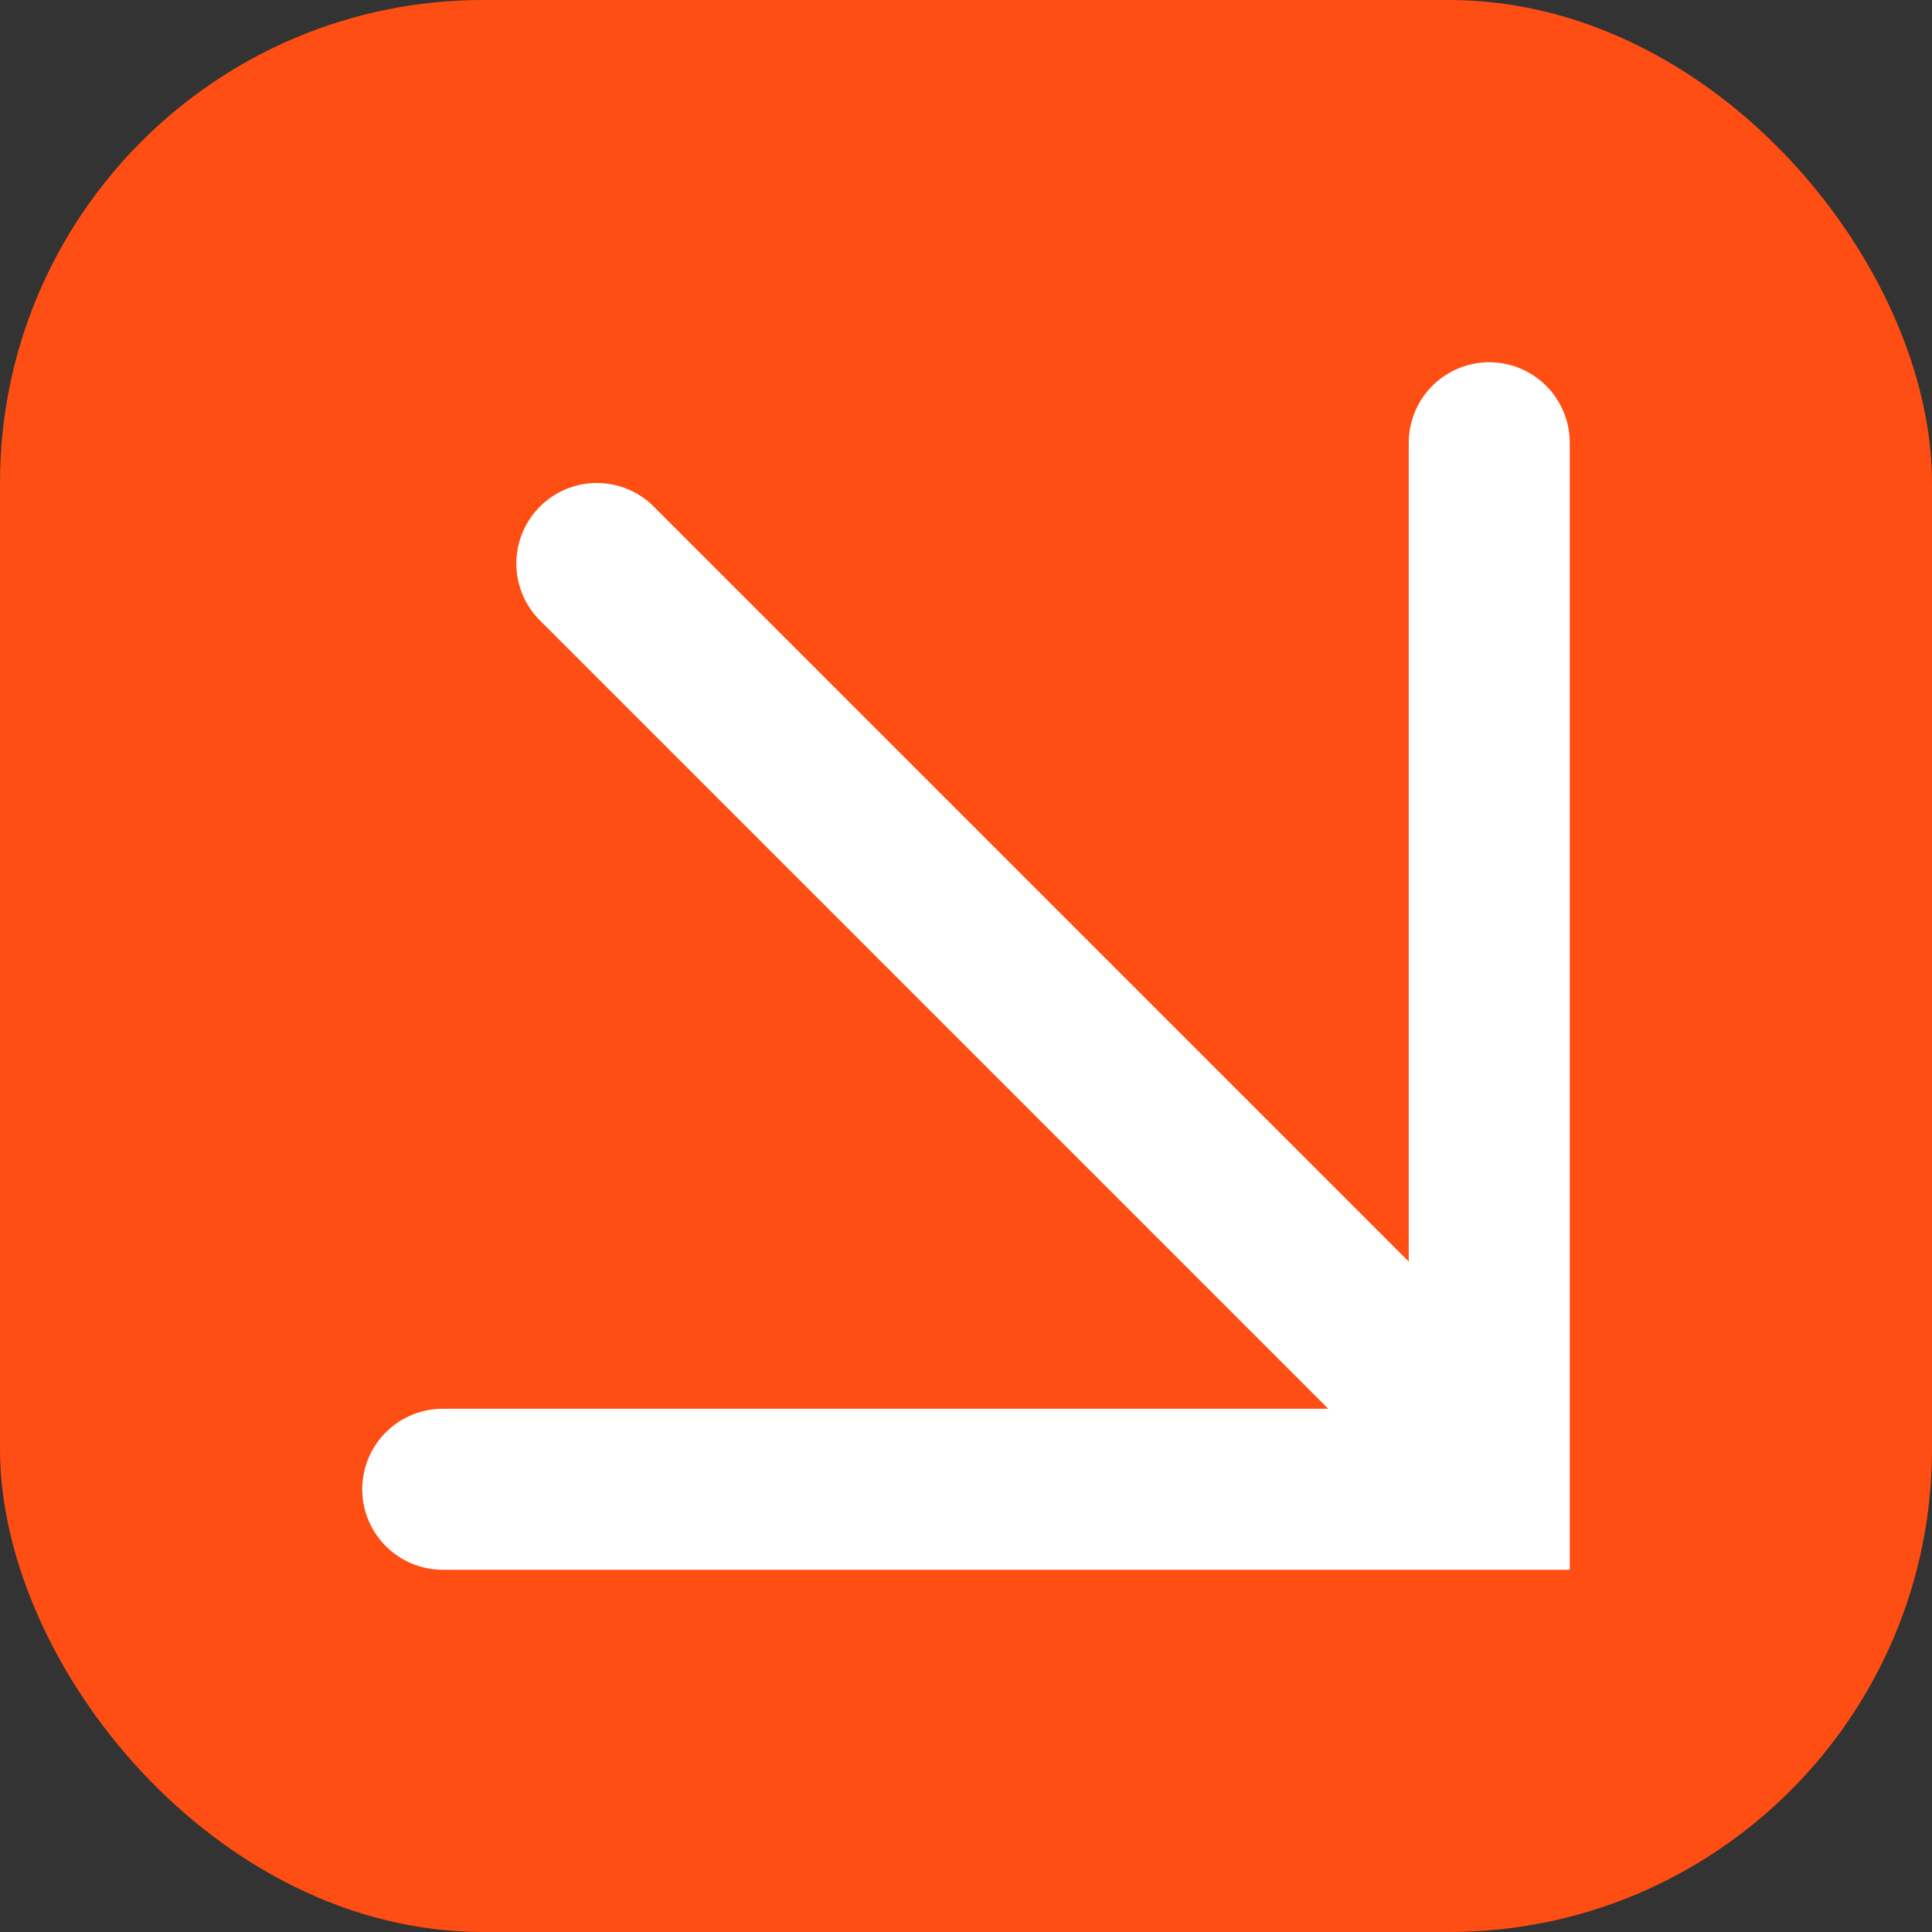
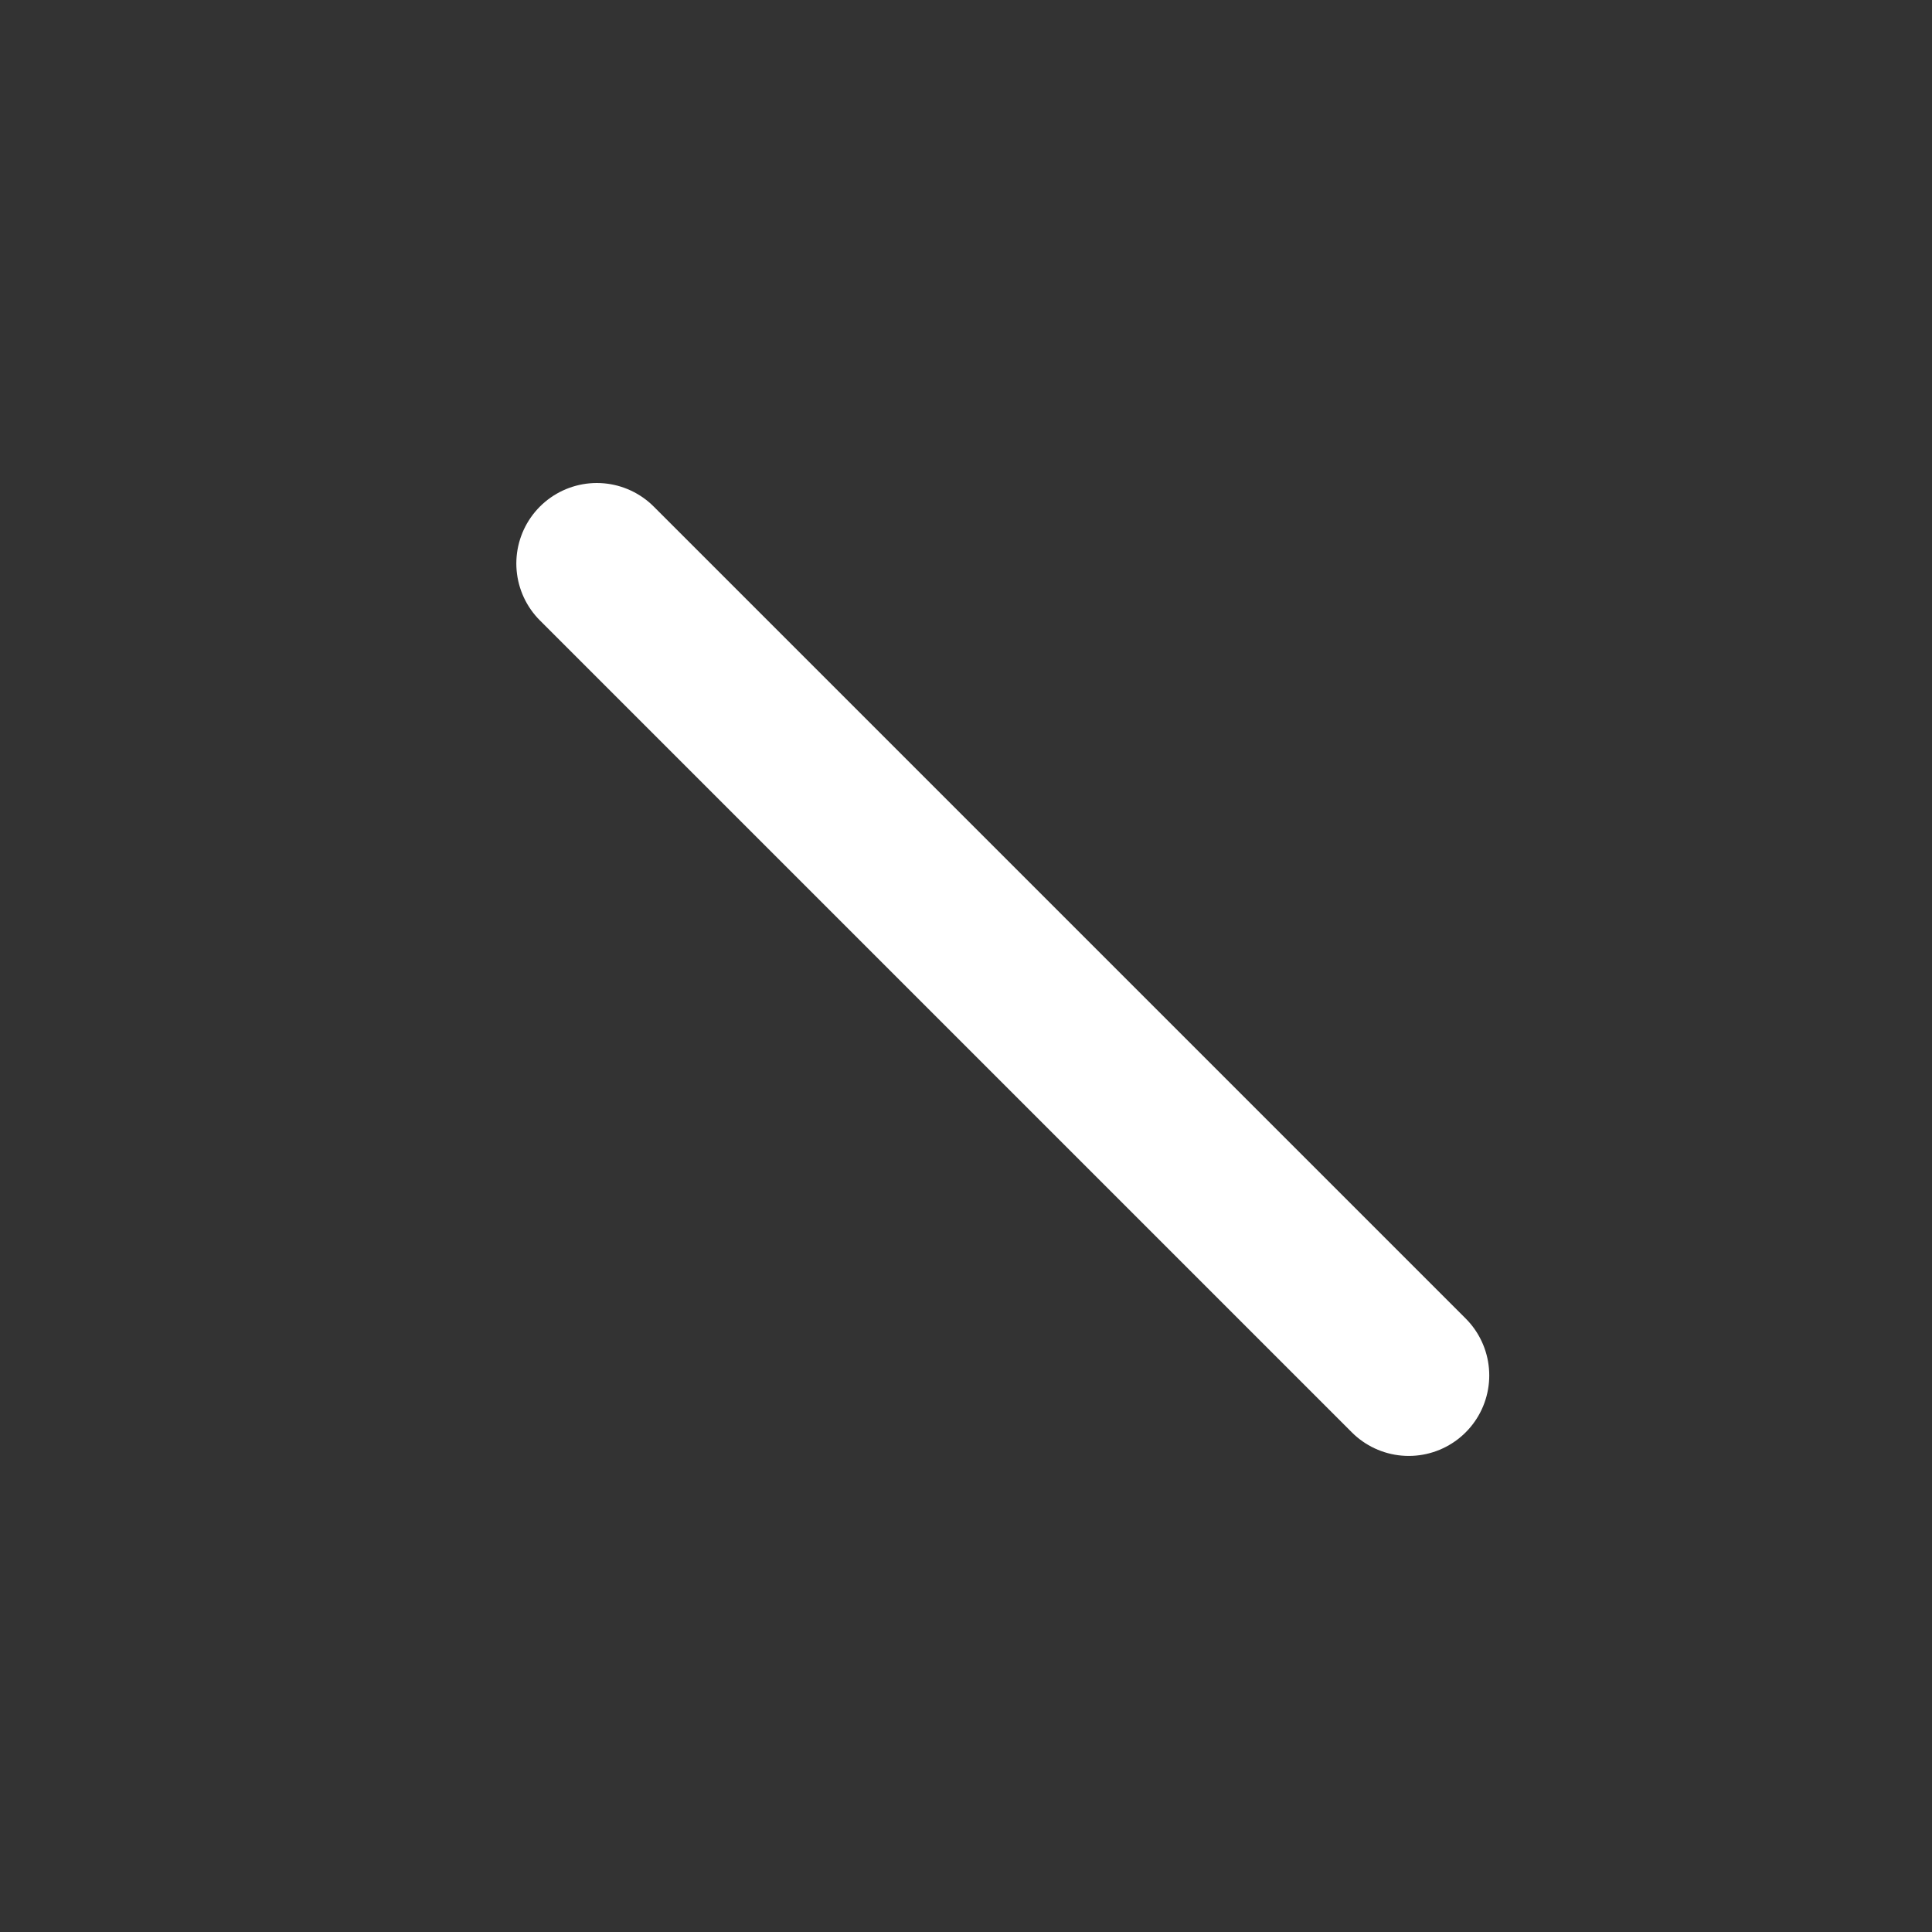
<svg xmlns="http://www.w3.org/2000/svg" width="48" height="48" viewBox="0 0 48 48" fill="none">
  <rect x="0" y="0" width="48" height="48" fill="#333333" stroke="none" />
-   <rect width="48" height="48" rx="12" fill="#FF4E13" />
-   <path d="M37 11V37H11" stroke="white" stroke-width="4" stroke-linecap="round" />
  <line x1="14.828" y1="14" x2="35" y2="34.172" stroke="white" stroke-width="4" stroke-linecap="round" />
</svg>